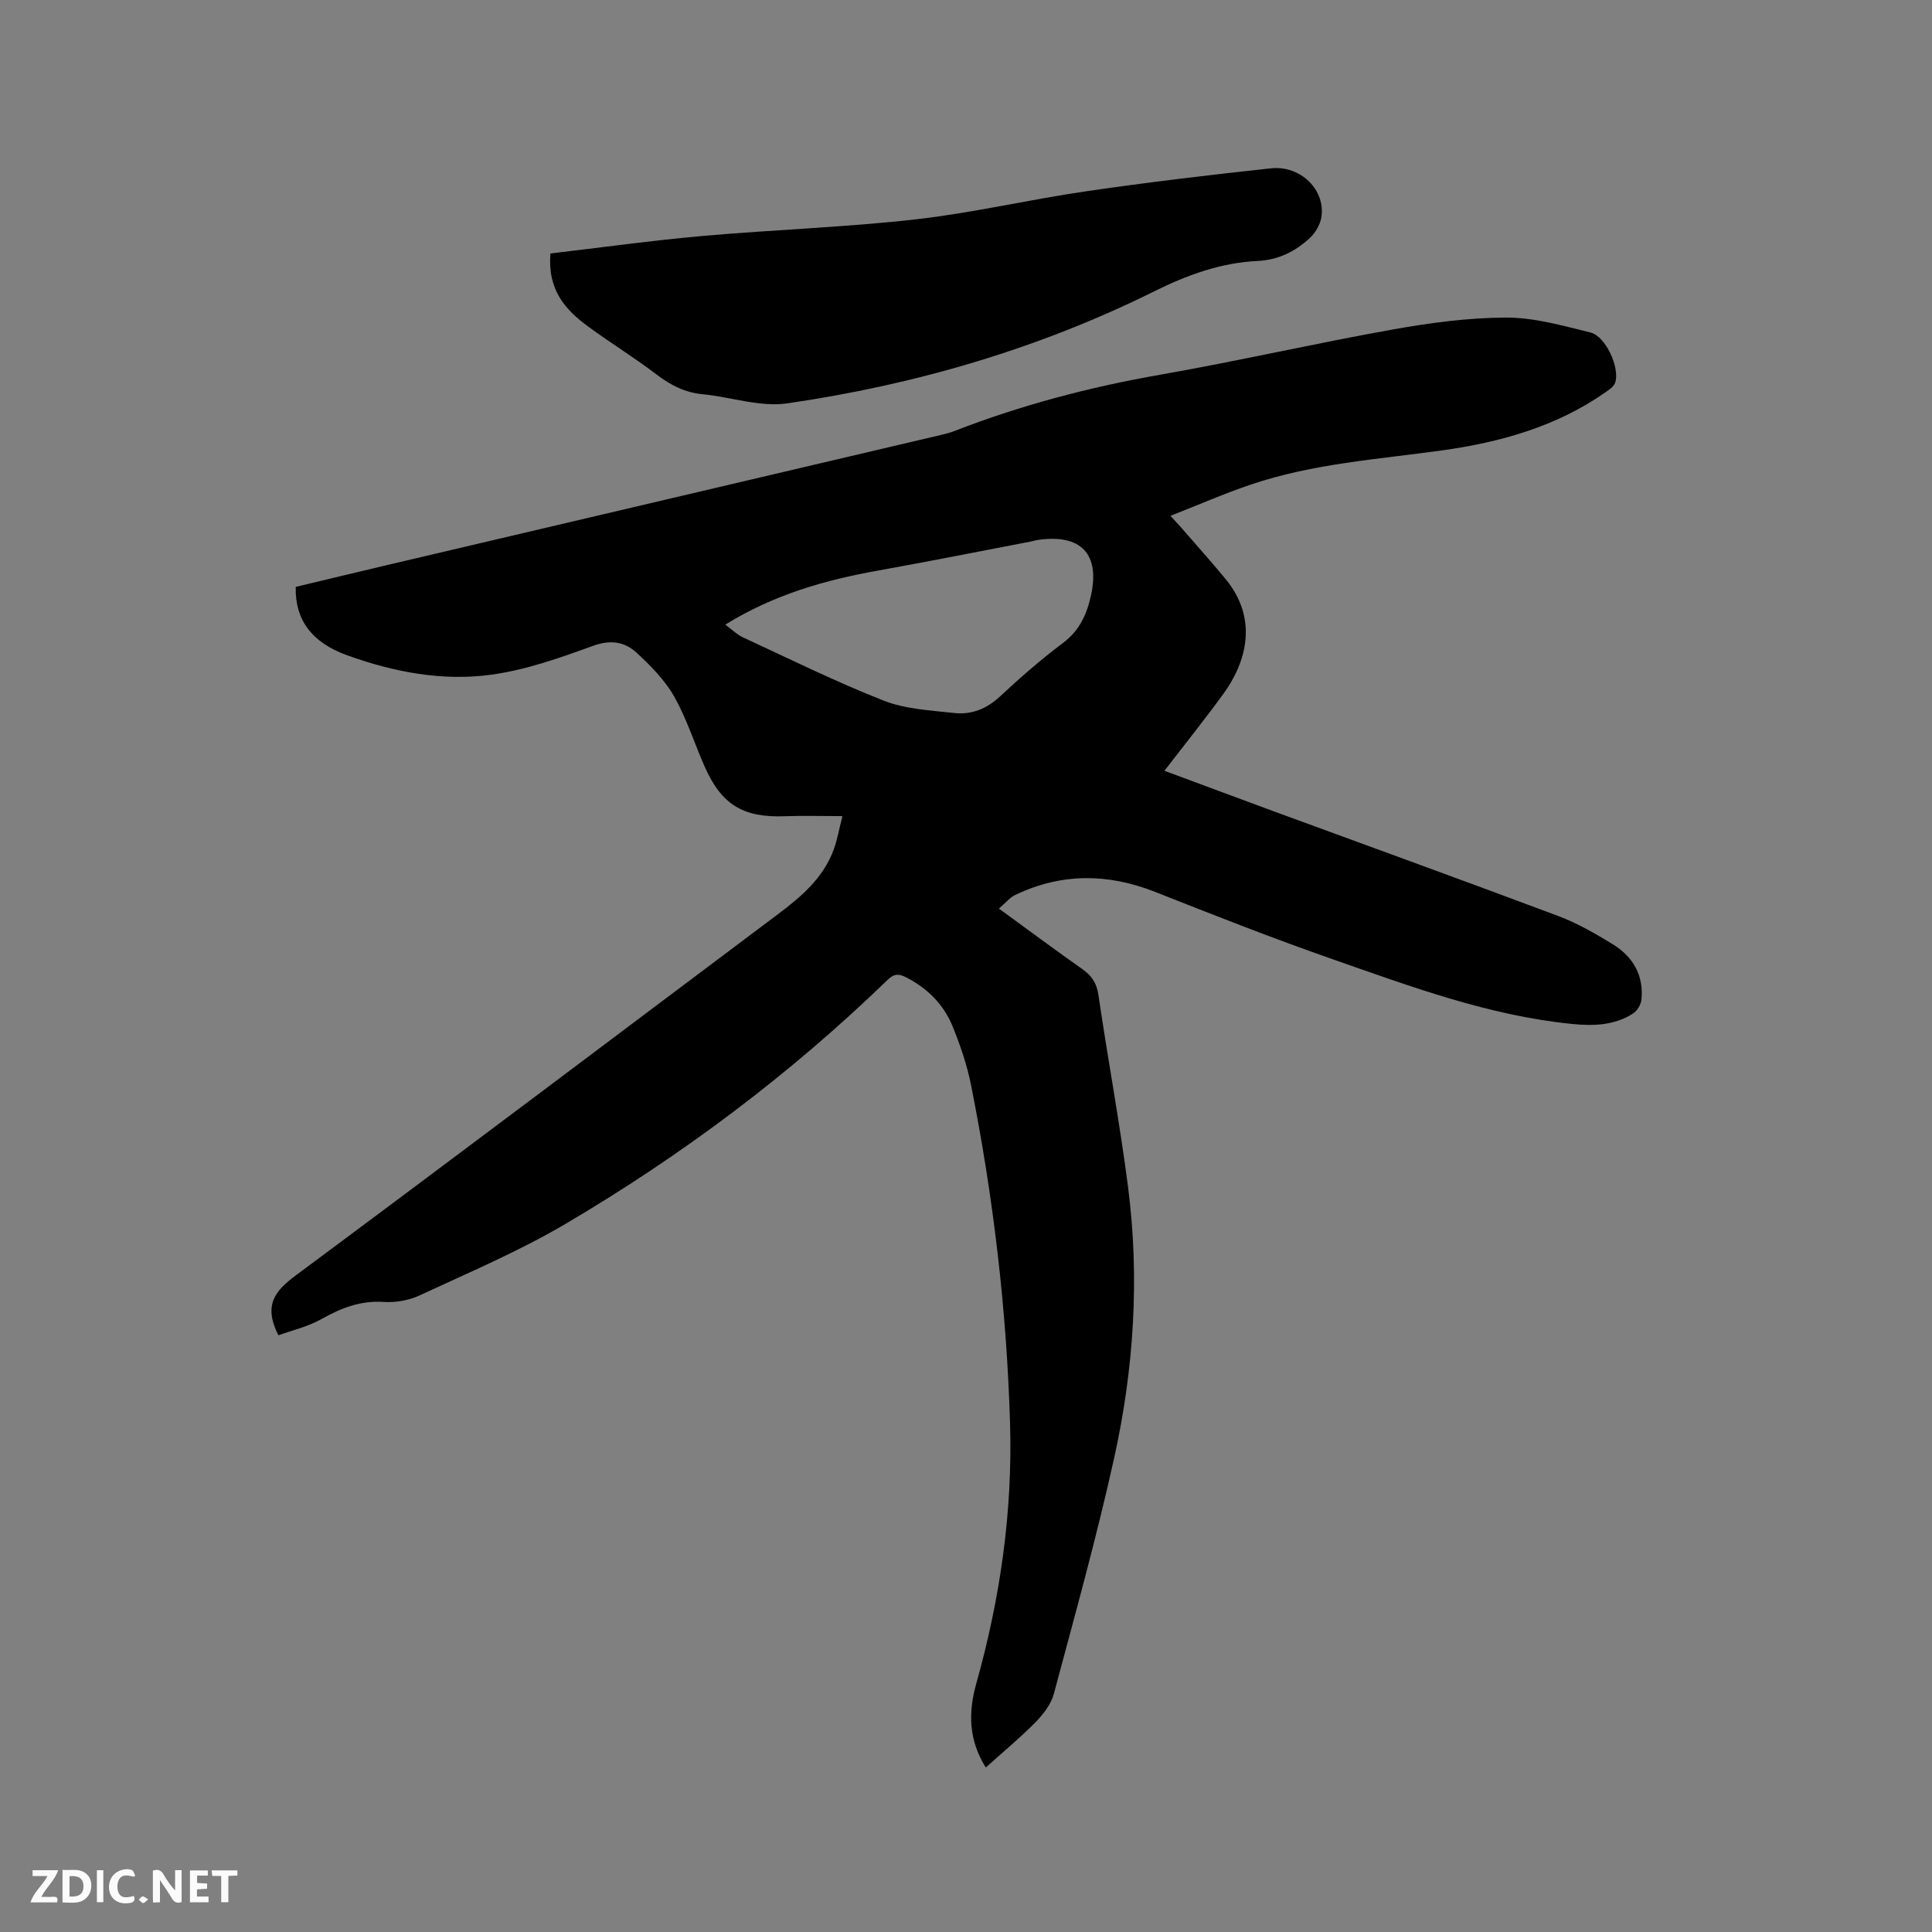
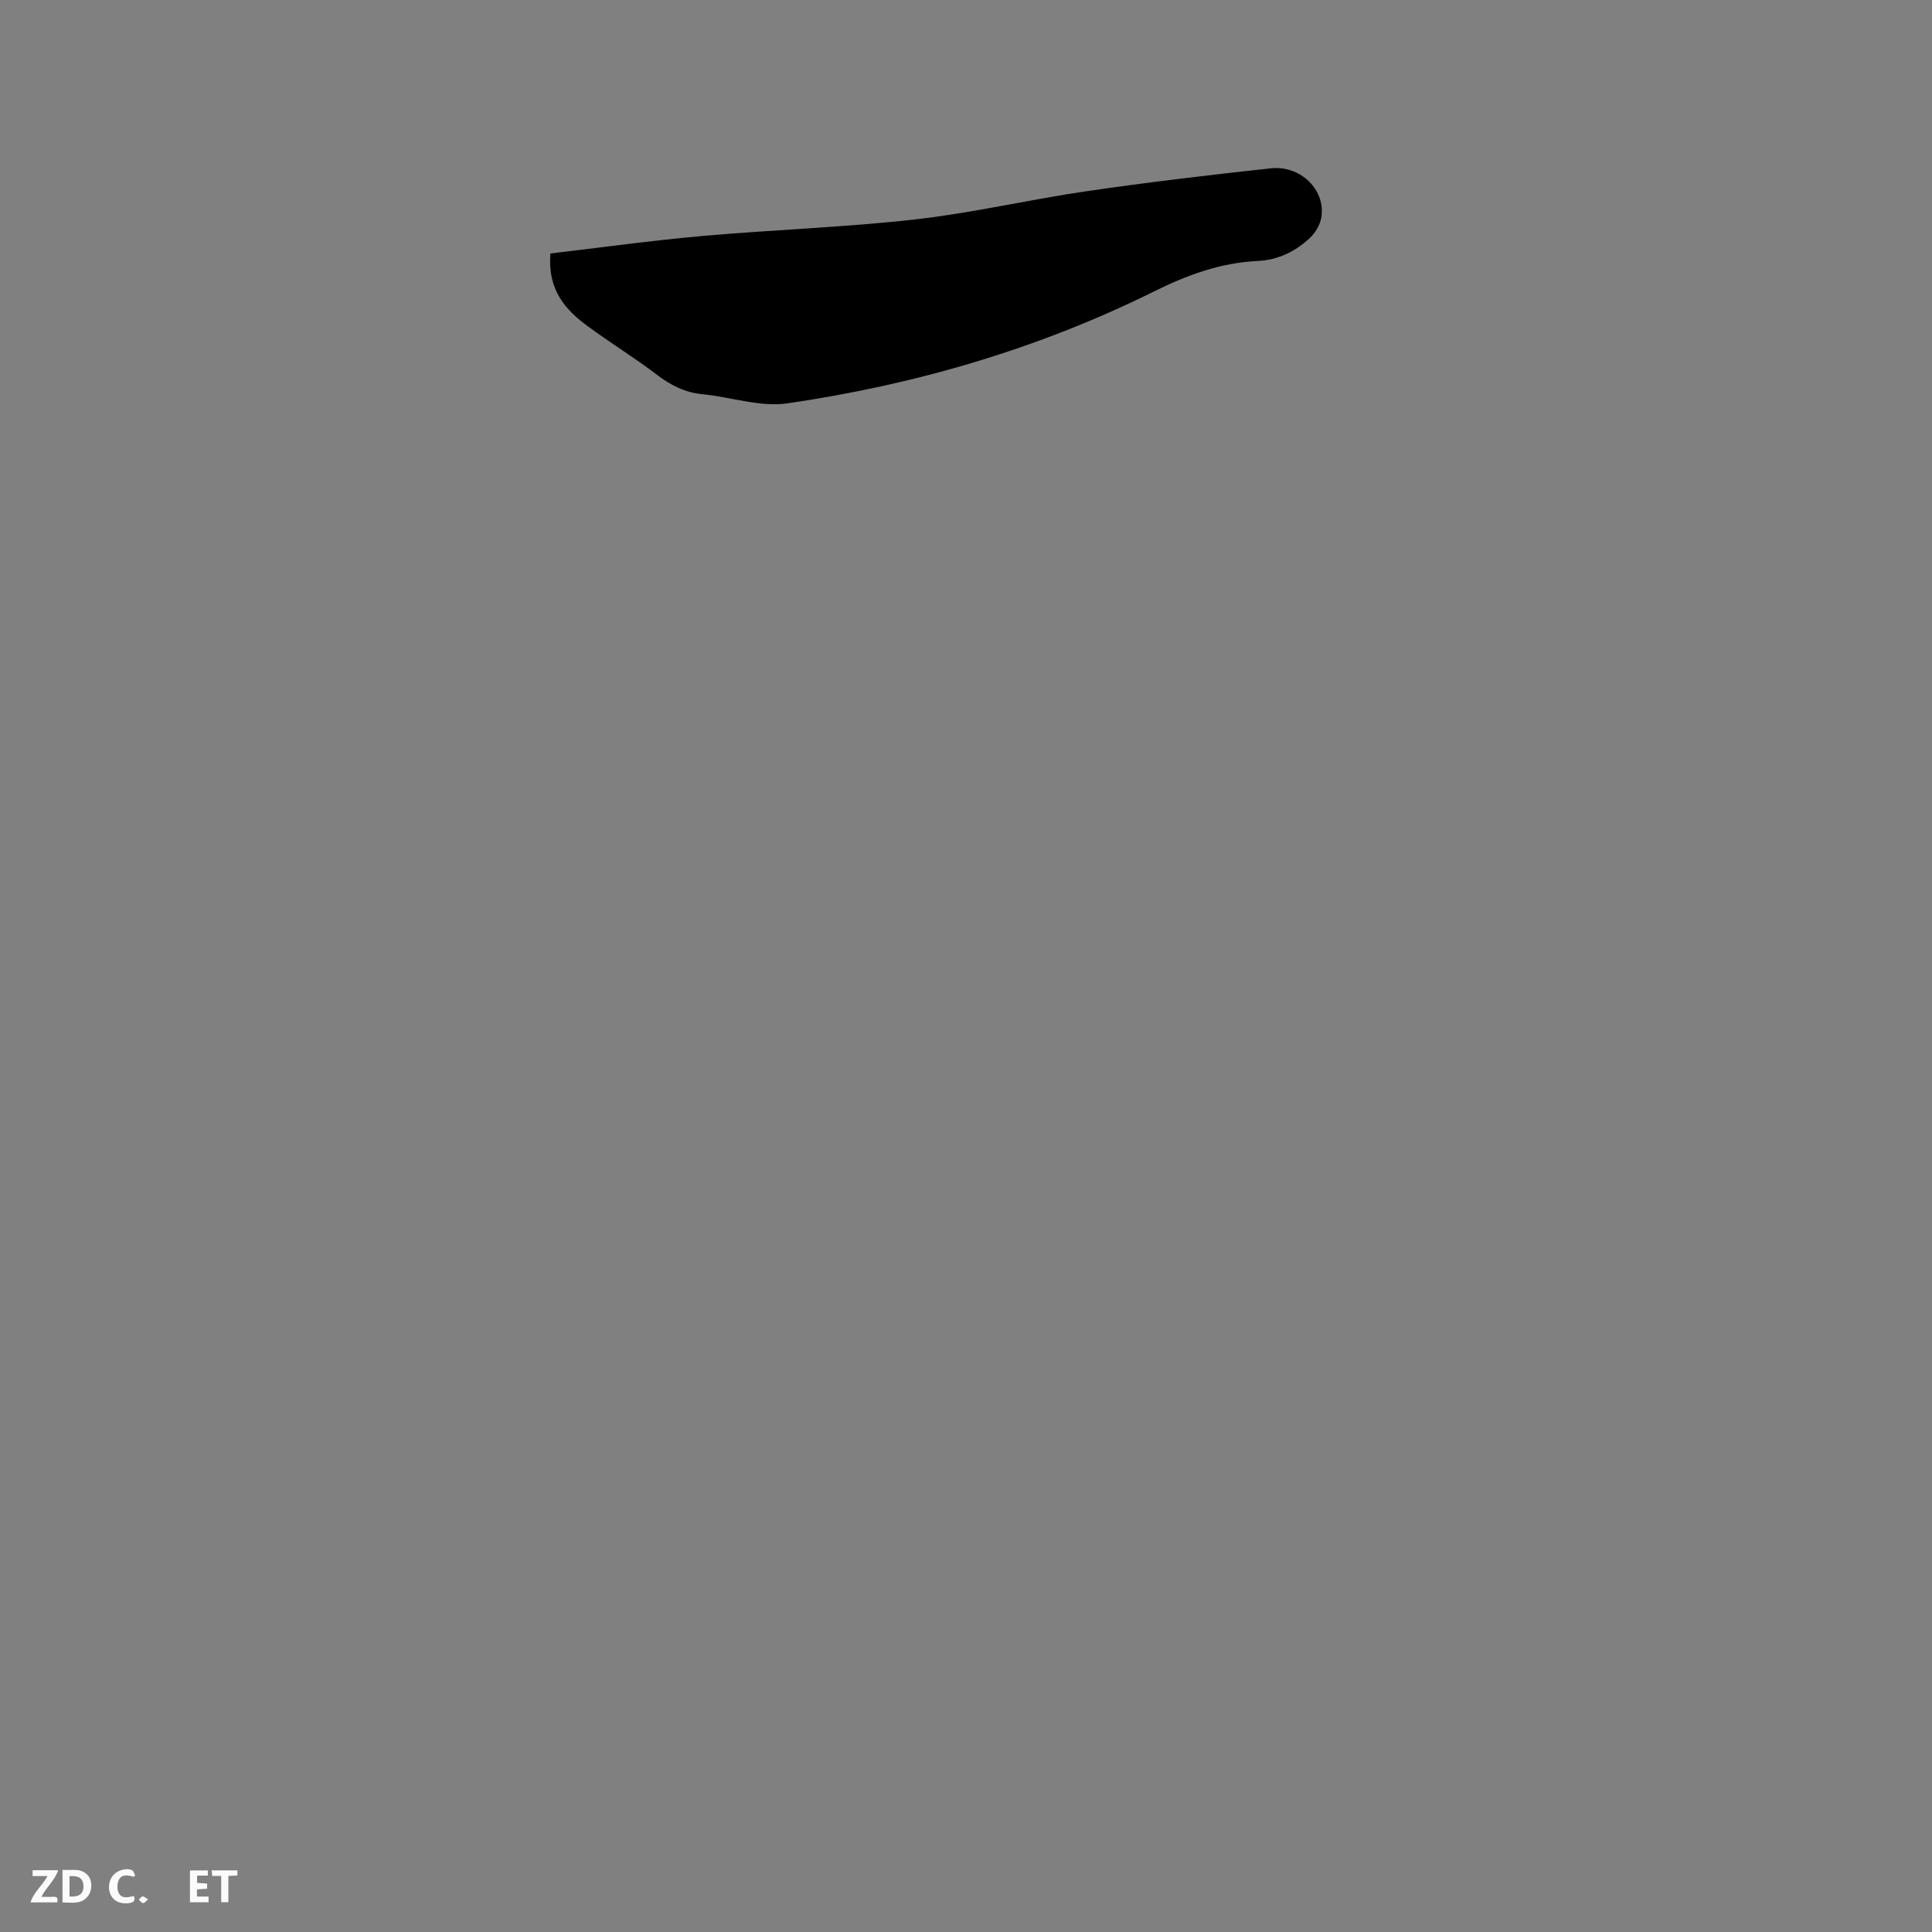
<svg xmlns="http://www.w3.org/2000/svg" enable-background="new 0 0 400 400" viewBox="0 0 400 400">
  <rect x="0" y="0" width="400" height="400" fill="#808080" stroke="none" />
-   <path d="m57.64 276.46c-3.21-6.34-.61-9.27 3.64-12.43 33.36-24.78 66.54-49.8 99.78-74.75 4.88-3.66 9.48-7.57 11.61-13.55.66-1.85 1-3.82 1.75-6.76-4.36 0-8.12-.12-11.86.02-8.65.34-13.16-2.34-16.67-10.28-2.14-4.84-3.73-9.97-6.33-14.54-1.93-3.39-4.85-6.35-7.76-9.03-2.48-2.28-5.39-2.75-9.04-1.42-6.83 2.49-13.84 4.97-20.99 5.96-10.18 1.41-20.3-.54-29.97-4.04-7.33-2.65-10.75-7.41-10.57-14.13 6.36-1.52 12.8-3.08 19.26-4.6l114.42-26.88c.93-.22 1.86-.46 2.74-.81 13.76-5.35 27.94-9.08 42.5-11.63 16.06-2.81 31.97-6.47 48.02-9.34 7.8-1.4 15.78-2.48 23.68-2.5 5.82-.01 11.7 1.68 17.44 3.09 3.18.78 6.16 7.41 5.1 10.41-.28.79-1.21 1.42-1.96 1.94-10.15 7.12-21.74 10.36-33.79 12.05-13.32 1.86-26.81 2.73-39.66 7.08-5.47 1.85-10.78 4.18-16.65 6.48 1.11 1.22 1.74 1.87 2.33 2.55 3.05 3.52 6.17 6.99 9.12 10.58 6.73 8.19 4.32 17.11-.49 23.72-3.85 5.29-7.95 10.4-12.21 15.93 8.06 2.99 15.76 5.86 23.47 8.7 19.38 7.12 38.79 14.13 58.12 21.39 3.93 1.48 7.65 3.63 11.24 5.83 4.17 2.56 6.45 6.44 5.93 11.48-.11 1.03-.9 2.34-1.78 2.89-3.85 2.42-8.1 2.58-12.56 2.13-17.26-1.72-33.36-7.74-49.53-13.38-12.38-4.32-24.59-9.13-36.78-13.95-9.8-3.87-19.4-3.95-28.94.59-1.19.56-2.09 1.71-3.44 2.85 6.11 4.45 11.63 8.56 17.25 12.51 1.94 1.37 2.99 2.88 3.35 5.34 1.95 13.31 4.44 26.54 6.15 39.87 2.41 18.78 1.2 37.54-2.87 55.96-3.63 16.42-8.15 32.64-12.5 48.89-.58 2.17-2.2 4.26-3.83 5.92-3.18 3.23-6.7 6.13-10.26 9.34-3.57-5.64-3.64-11.42-2-17.27 4.97-17.67 7.57-35.65 7.02-54.01-.7-23.56-3.47-46.92-8.08-70.03-.82-4.12-2.21-8.18-3.79-12.08-1.84-4.55-5.19-7.92-9.62-10.19-1.48-.76-2.47-.84-3.84.49-20.2 19.57-42.58 36.34-66.77 50.58-9.63 5.67-20.03 10.06-30.19 14.79-2.2 1.02-4.93 1.49-7.35 1.33-4.81-.32-8.82 1.24-12.89 3.53-2.82 1.59-6.12 2.35-8.95 3.38zm92.53-147.14c1.4 1.04 2.39 2.05 3.59 2.61 9.69 4.48 19.28 9.23 29.2 13.13 4.51 1.77 9.67 2.01 14.58 2.56 3.58.4 6.73-.85 9.51-3.44 4.18-3.9 8.51-7.67 13.08-11.1 3.42-2.57 4.91-5.98 5.76-9.86 1.86-8.54-2.11-12.68-10.89-11.45-.52.07-1.03.24-1.55.34-10.5 2.01-20.97 4.1-31.49 5.99-11.01 1.96-21.63 4.94-31.79 11.22z" fill="#000001" />
  <path d="m113.96 52.48c10.57-1.24 21.04-2.7 31.55-3.63 14.67-1.3 29.42-1.78 44.04-3.43 11.87-1.34 23.57-4.11 35.41-5.83 12.68-1.85 25.41-3.36 38.15-4.74 6.22-.67 11.41 4.55 10.45 10.2-.26 1.51-1.24 3.16-2.37 4.22-3 2.81-6.6 4.56-10.82 4.76-7.65.37-14.58 2.9-21.42 6.3-24.01 11.9-49.49 19.33-75.93 23.18-5.64.82-11.69-1.32-17.57-1.89-3.63-.35-6.56-1.84-9.43-4.02-4.63-3.53-9.61-6.59-14.31-10.04-4.67-3.43-8.37-7.53-7.75-15.08z" fill="#000001" />
  <g fill="#fafbfa">
-     <path d="m37.59 393.81c-.92.31-1.52.05-2-.78-.7-1.2-1.52-2.34-2.47-3.78v4.59c-.55.03-.95.05-1.41.07-.03-.37-.06-.64-.06-.91 0-1.91 0-3.81 0-5.7 1.13-.41 1.77-.03 2.29.91.62 1.11 1.38 2.14 2.31 3.19v-4.2h1.35v6.61z" />
    <path d="m12.94 393.88v-6.75c1.9.19 3.93-.54 5.37 1.29.8 1.01.78 2.88.03 3.97-1.37 1.97-3.4 1.51-5.4 1.49m1.45-1.22c2.04.12 2.92-.58 2.89-2.21-.03-1.51-.98-2.19-2.89-2z" />
    <path d="m11.81 393.87h-5.49c.68-2.18 2.47-3.48 3.51-5.45h-3.08v-1.21h5.29c-.71 2.13-2.44 3.48-3.47 5.51.86 0 1.63.04 2.39-.01.79-.05 1.14.21.85 1.16" />
    <path d="m39.33 393.86v-6.61h3.7v1.07h-2.22v1.52c.68.04 1.34.09 2.07.13v1.07c-.72.05-1.38.09-2.1.14v1.48h2.4v1.19h-3.85z" />
    <path d="m27.71 388.56c-1.15-.3-2.46-.61-3.1.64-.37.73-.41 1.93-.06 2.67.63 1.35 1.99.93 3.17.68.35.94-.01 1.32-.93 1.46-1.62.25-3.05-.27-3.76-1.48-.73-1.24-.6-3.03.31-4.17.88-1.11 2.71-1.7 4-1.16.32.13.44.74.65 1.12-.1.08-.19.16-.28.24" />
    <path d="m49.15 387.24v1.07c-.59.02-1.17.05-1.87.08v5.44h-1.48v-5.44h-1.85c-.05-.4-.08-.73-.13-1.15z" />
-     <path d="m20.06 387.21h1.33v6.62h-1.33z" />
    <path d="m30.68 393.25c-.49.38-.8.79-1.05.76-.32-.05-.6-.45-.9-.7.26-.24.51-.64.8-.67.29-.04.62.3 1.15.61" />
  </g>
</svg>